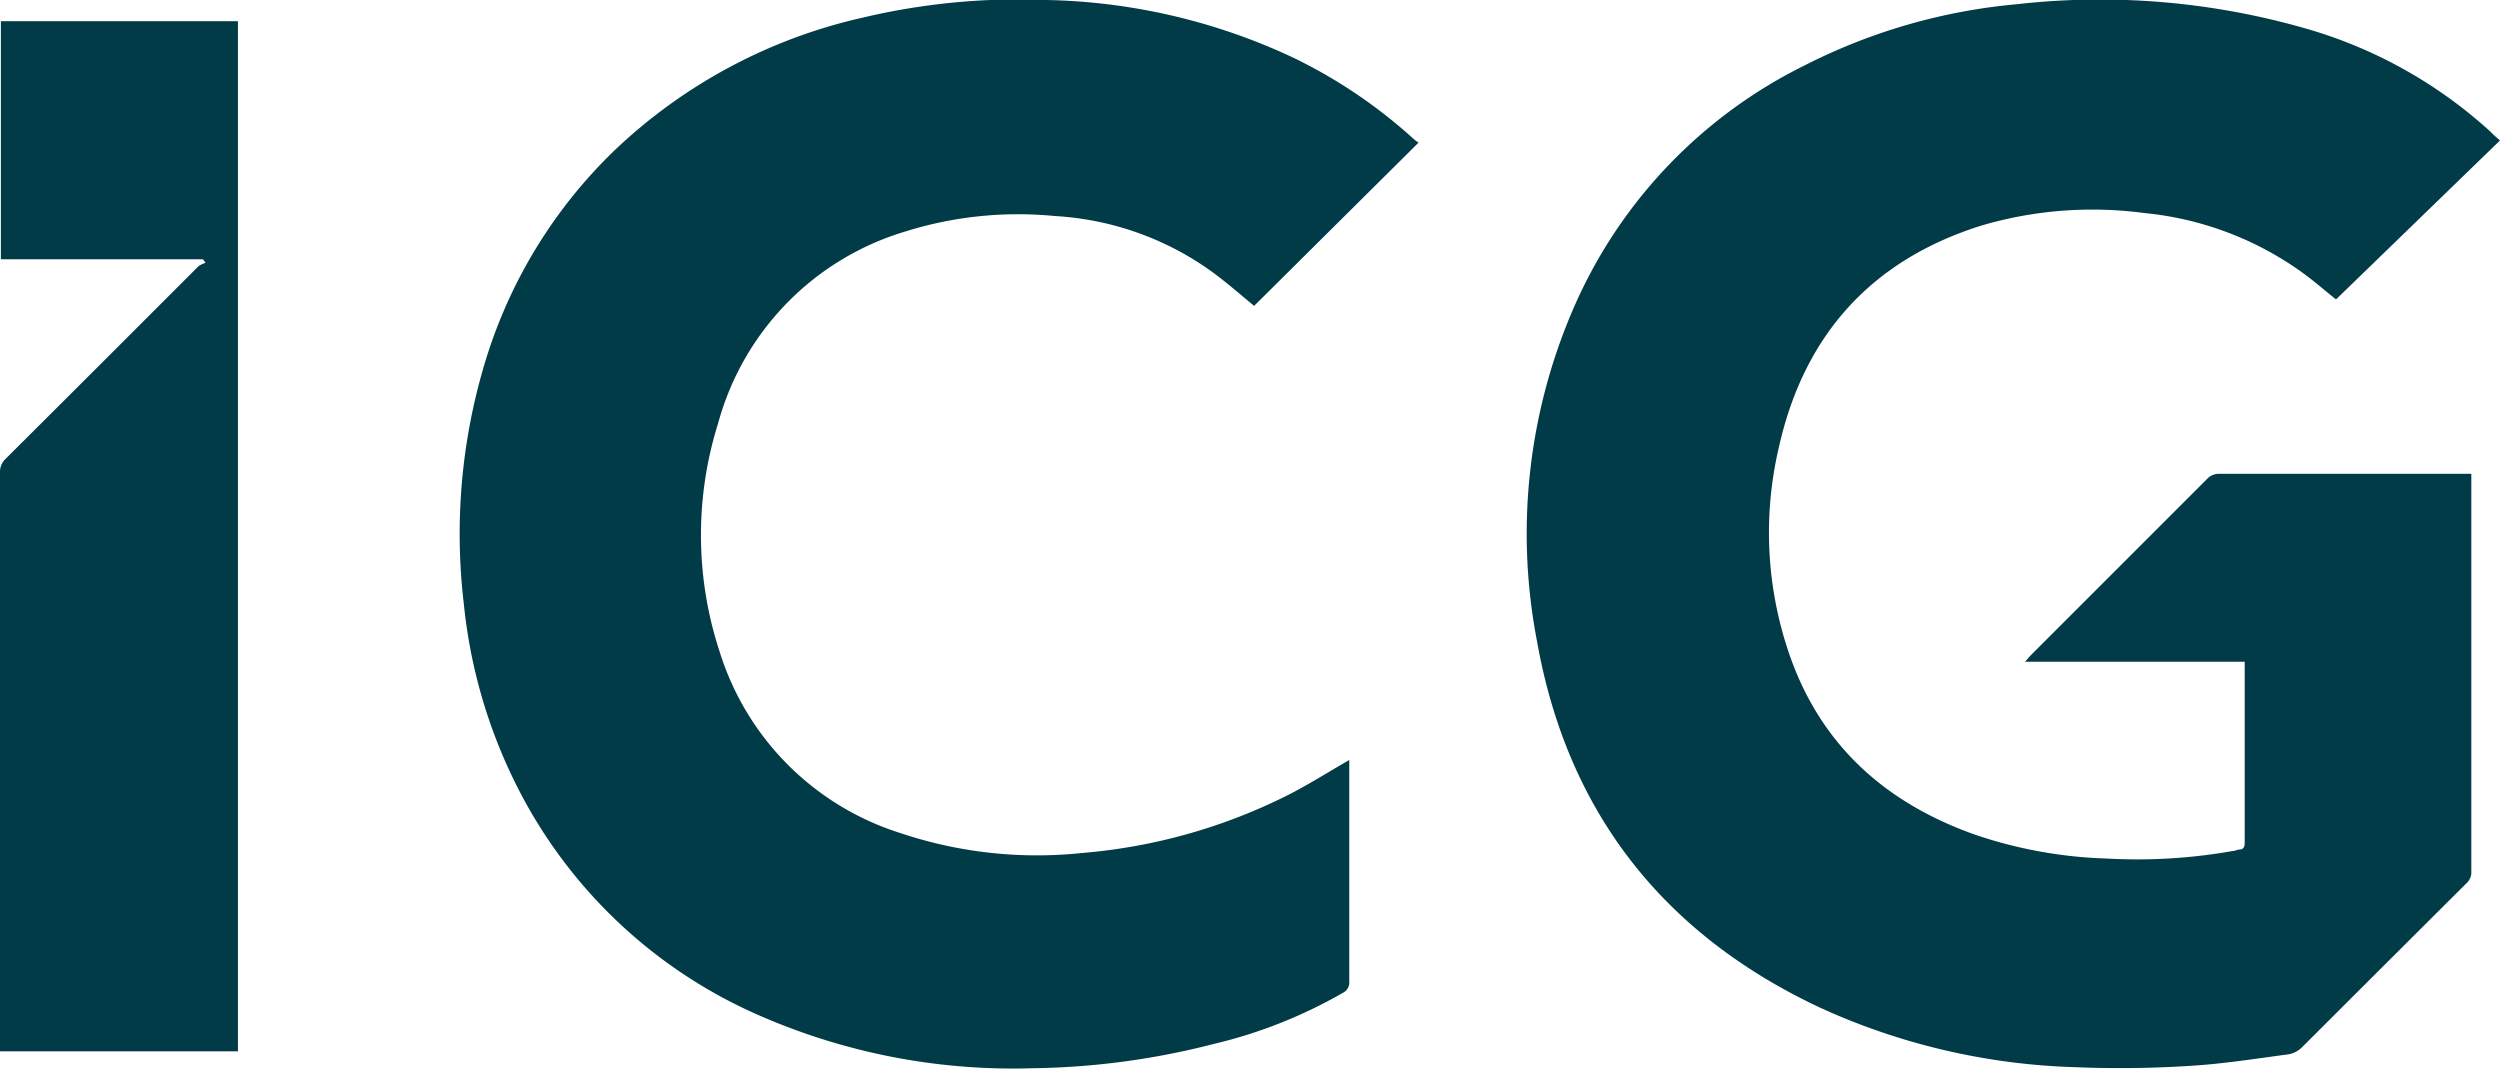
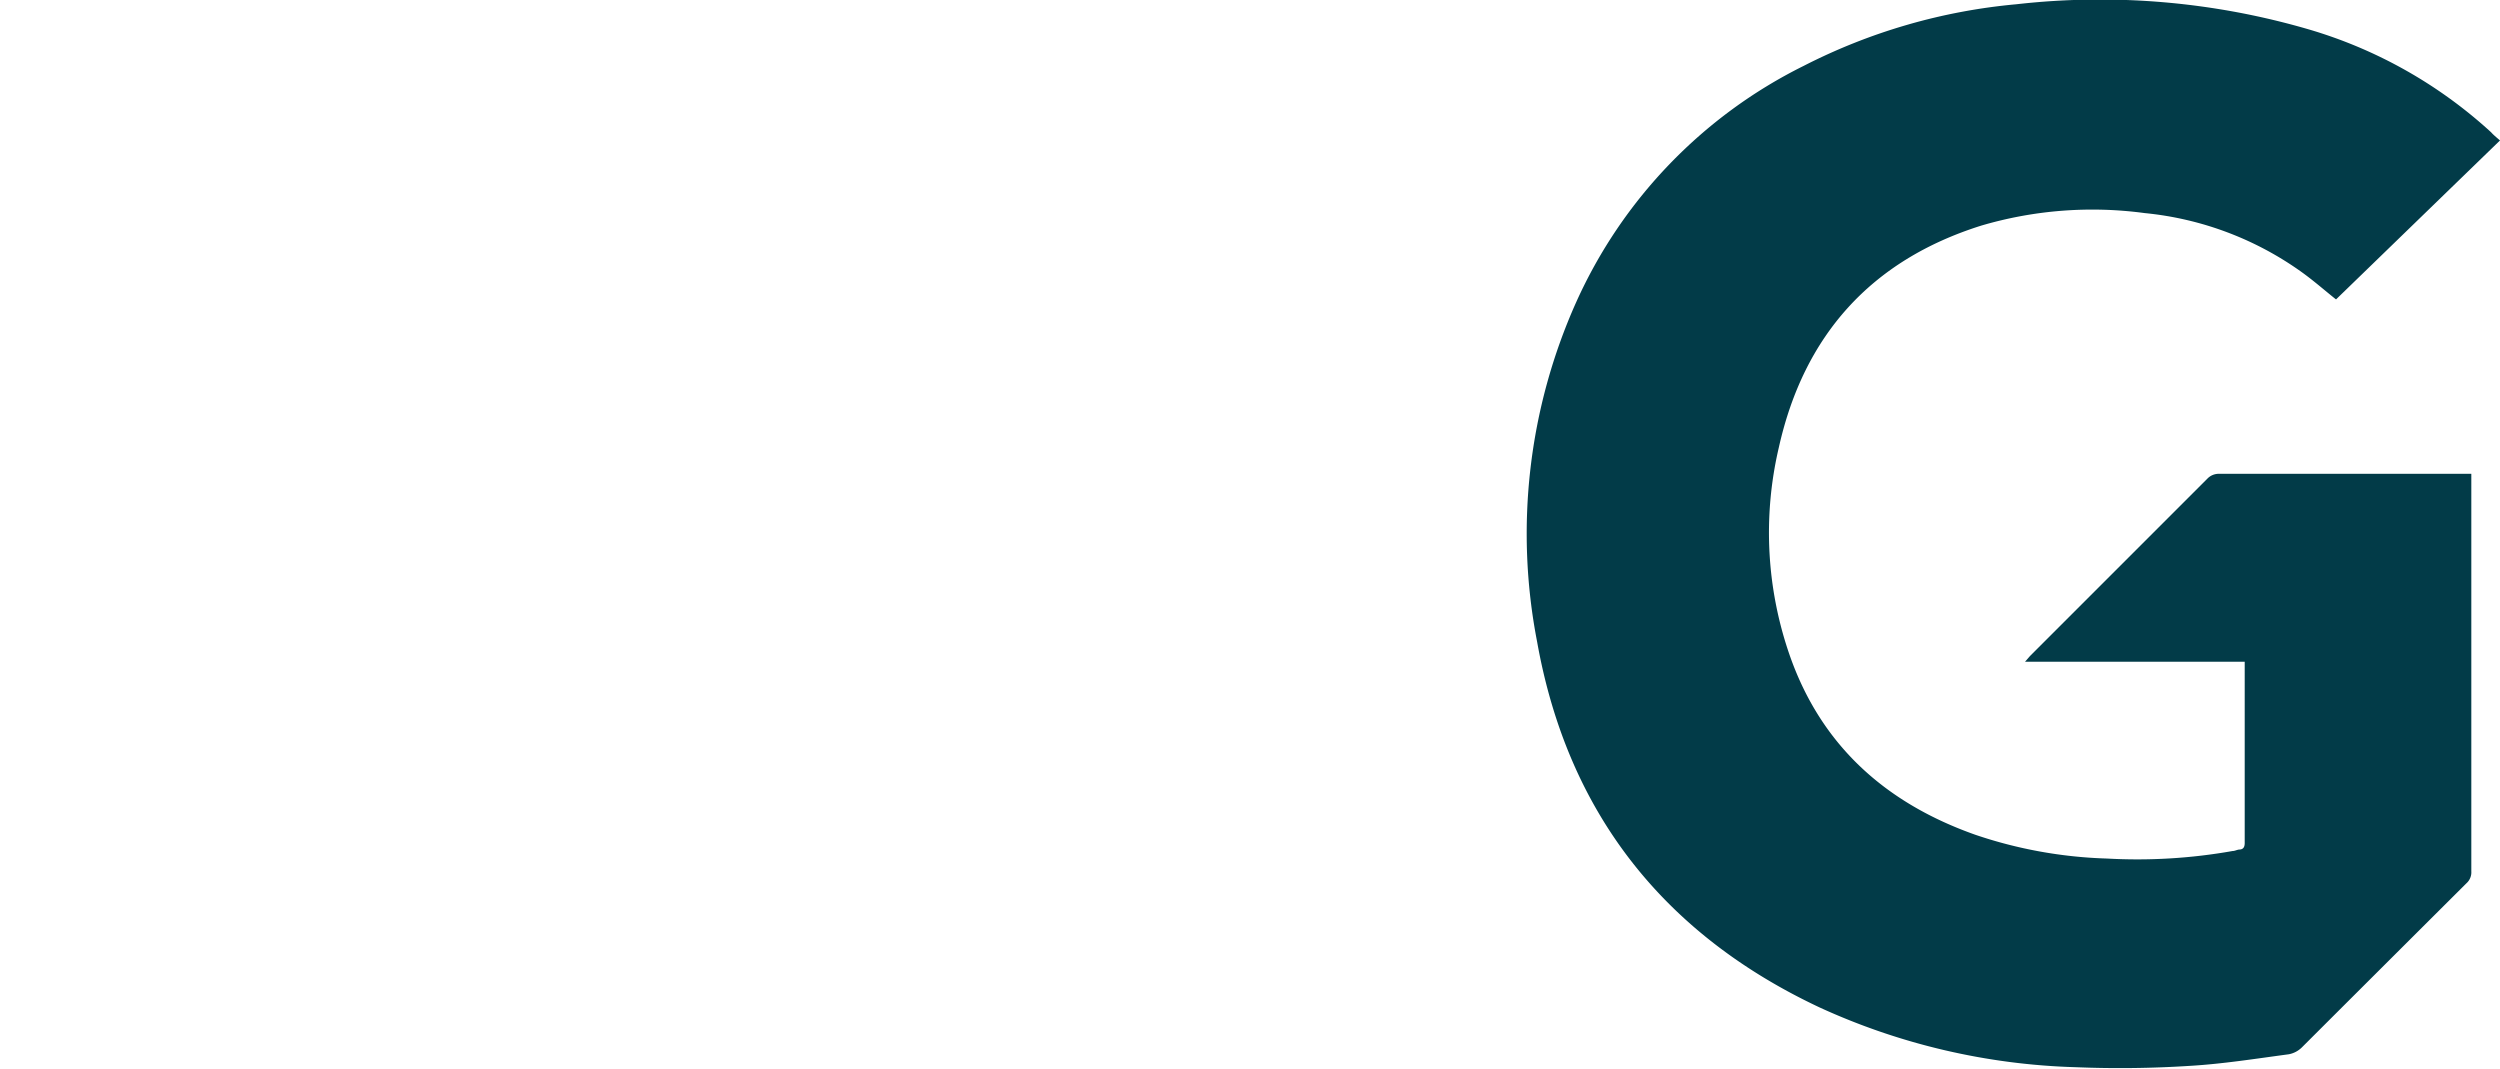
<svg xmlns="http://www.w3.org/2000/svg" id="Layer_1" data-name="Layer 1" viewBox="0 0 170 72.69">
  <path d="M170,9.55,158.85,20.36c-.65-.51-1.43-1.2-2.27-1.81a22,22,0,0,0-10.74-4.06,26.73,26.73,0,0,0-11.11.85c-7.5,2.36-12.07,7.47-13.77,15.09a25.37,25.37,0,0,0,.81,14.33c2.18,6.05,6.55,9.88,12.54,12a30.6,30.6,0,0,0,8.95,1.62,37.07,37.07,0,0,0,8.55-.51c.15,0,.29-.08.44-.1.32,0,.4-.2.39-.5,0-.88,0-1.76,0-2.64V45H137.7c.19-.21.28-.33.39-.44l12-12a1.07,1.07,0,0,1,.83-.34h17.13v.59q0,13.22,0,26.44a1,1,0,0,1-.34.82q-5.6,5.58-11.19,11.16a1.71,1.71,0,0,1-.88.46c-2.25.3-4.5.66-6.75.79a74.06,74.06,0,0,1-7.74.09,44.84,44.84,0,0,1-17.43-4.07c-10.63-5-17.14-13.29-19.2-24.88a38.51,38.51,0,0,1,2.66-23.07A33.07,33.07,0,0,1,122.65,4.48,39.56,39.56,0,0,1,137.11.29,50.62,50.62,0,0,1,157,2a31.46,31.46,0,0,1,12.4,7C169.54,9.16,169.73,9.32,170,9.55Z" fill="#023b48" />
-   <path d="M96.46,9.7,85.28,20.8c-.91-.75-1.83-1.56-2.81-2.28a20.21,20.21,0,0,0-10.75-3.83,25.62,25.62,0,0,0-10.15,1.05A18.76,18.76,0,0,0,48.83,28.79a25.38,25.38,0,0,0,.11,15.54A18.78,18.78,0,0,0,61.23,56.65,29.23,29.23,0,0,0,73.62,58a38.13,38.13,0,0,0,13.91-3.91c1.43-.72,2.79-1.59,4.22-2.41,0,.12,0,.27,0,.43q0,7.32,0,14.65a.77.77,0,0,1-.43.75A32.71,32.71,0,0,1,82.49,71a51.79,51.79,0,0,1-12.27,1.64,43,43,0,0,1-18.38-3.5A33.37,33.37,0,0,1,35,53.16a35.41,35.41,0,0,1-3.46-12.1A40.3,40.3,0,0,1,33,24.58a33.41,33.41,0,0,1,8.7-14.27A35.88,35.88,0,0,1,58.66,1.2,45.91,45.91,0,0,1,71.19,0,41.32,41.32,0,0,1,87.94,3.92a34.49,34.49,0,0,1,8.2,5.54A3.78,3.78,0,0,0,96.46,9.7Z" fill="#023b48" />
-   <path d="M16.18,71.49H0v-.61Q0,51.5,0,32.12a1.21,1.21,0,0,1,.37-.91q6.57-6.54,13.12-13.1a1.72,1.72,0,0,1,.49-.24l-.18-.24H.06V1.44H16.18Z" fill="#023b48" />
</svg>